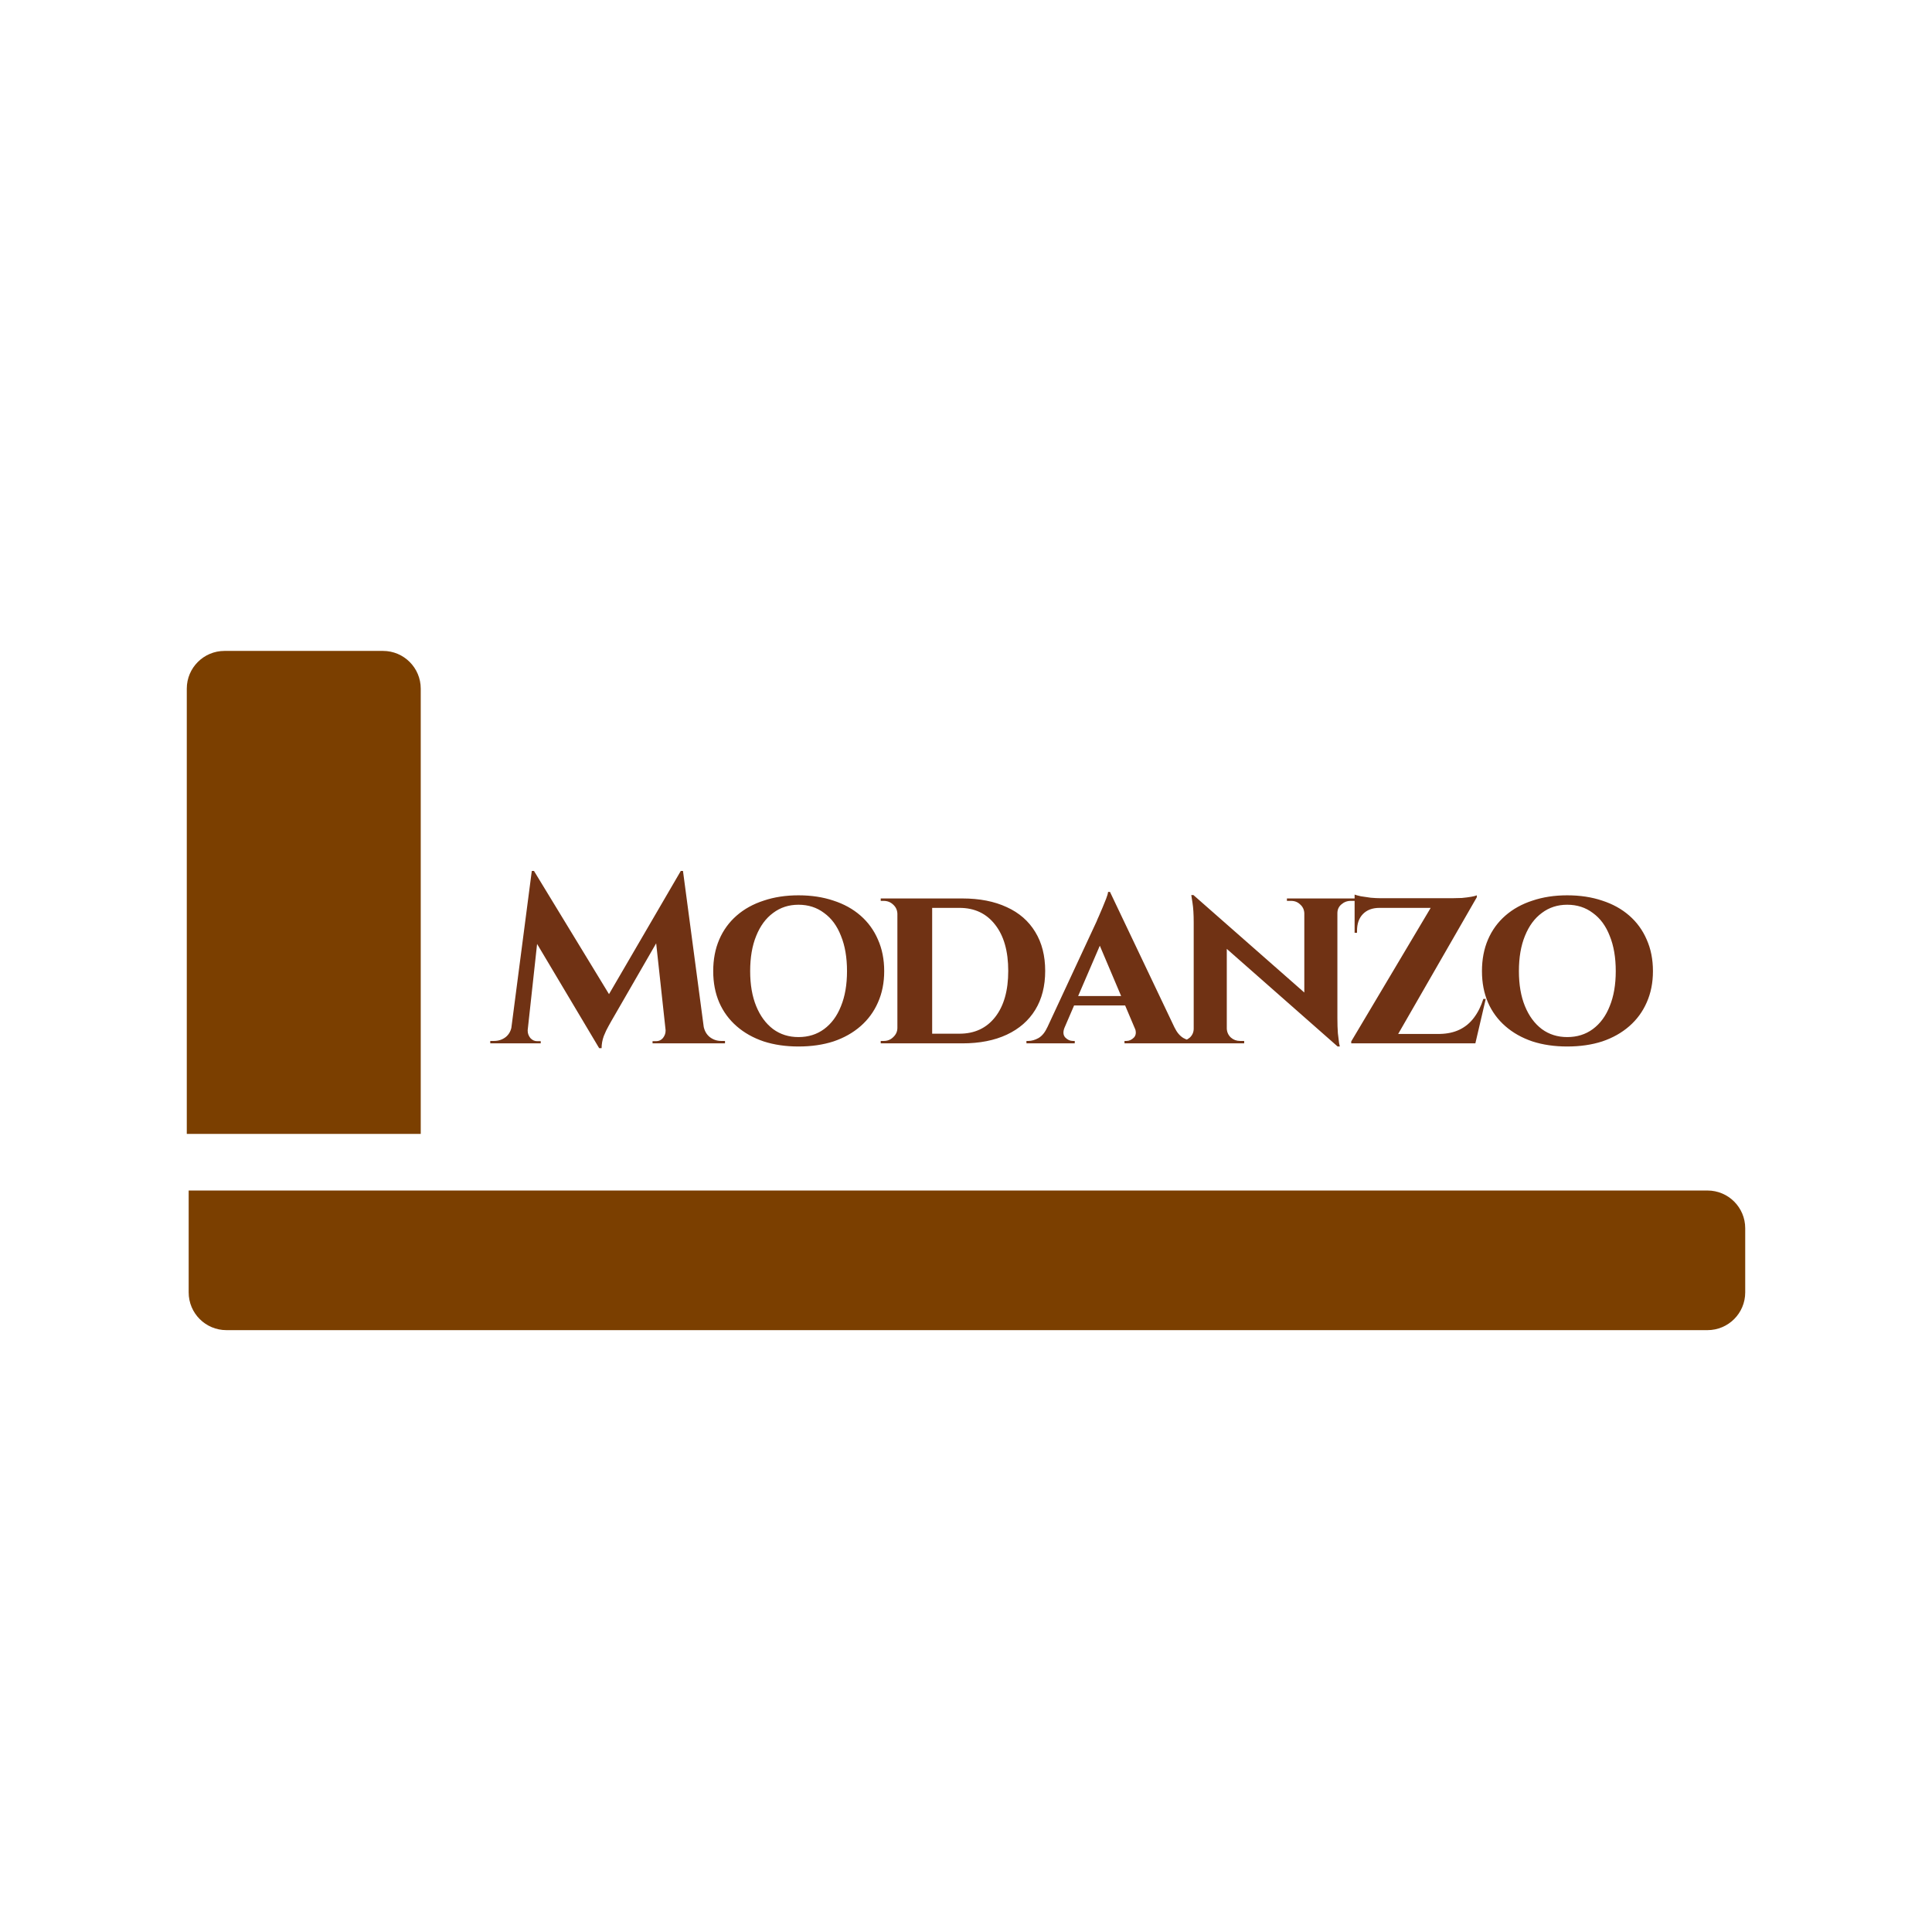
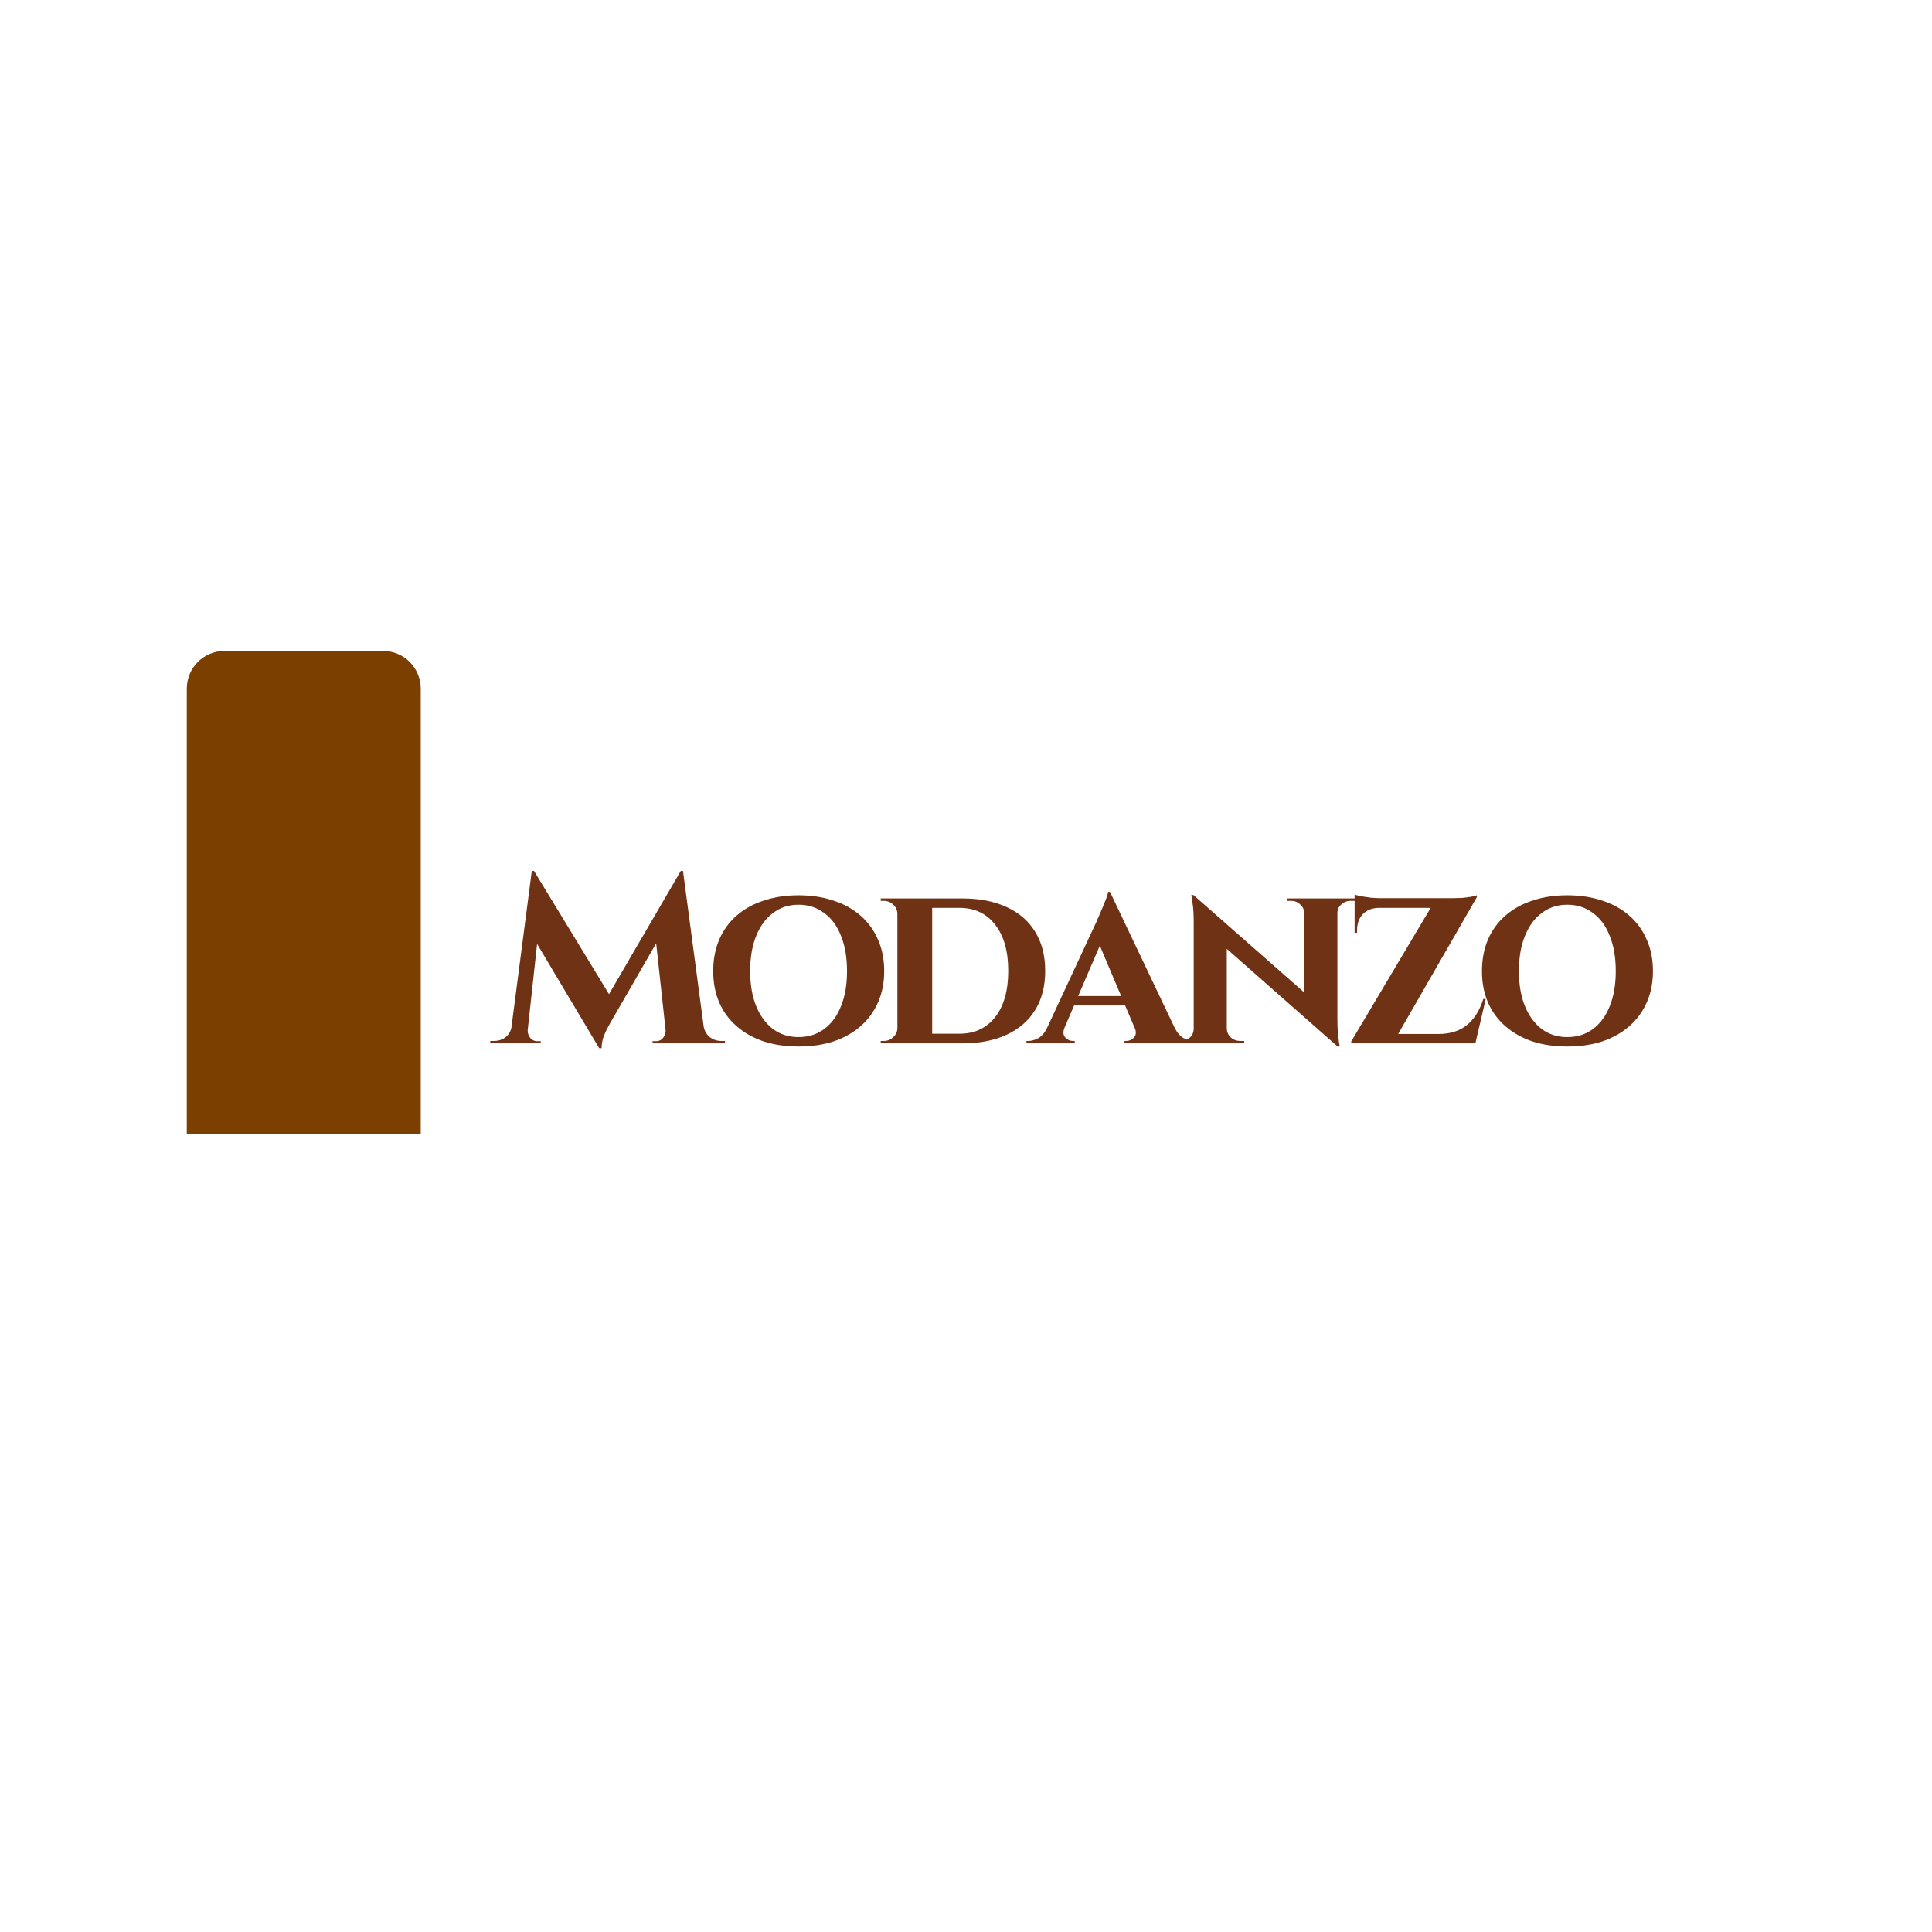
<svg xmlns="http://www.w3.org/2000/svg" width="1024" height="1024" viewBox="0 0 1024 1024" fill="none">
  <path d="M360.84 461.608L361.864 475.56L323.848 541.48C323.848 541.48 323.421 542.248 322.568 543.784C321.715 545.235 320.861 547.027 320.008 549.16C319.24 551.293 318.856 553.427 318.856 555.56H317.576L312.584 544.424L360.84 461.608ZM274.056 543.656V553H259.848V551.72C259.933 551.72 260.317 551.72 261 551.72C261.597 551.72 261.896 551.72 261.896 551.72C264.2 551.72 266.248 551.037 268.04 549.672C269.832 548.221 270.899 546.216 271.24 543.656H274.056ZM279.688 545.704C279.688 545.789 279.688 545.875 279.688 545.96C279.688 546.045 279.688 546.173 279.688 546.344C279.688 547.709 280.157 548.989 281.096 550.184C282.12 551.293 283.315 551.848 284.68 551.848H286.6V553H278.792V545.704H279.688ZM281.864 461.608H283.016L287.496 474.408L278.92 553H269.96L281.864 461.608ZM283.016 461.608L324.872 530.344L317.576 555.56L279.688 491.944L283.016 461.608ZM361.992 461.608L374.152 553H353.544L347.144 494.12L360.84 461.608H361.992ZM370.184 543.656H372.872C373.299 546.216 374.408 548.221 376.2 549.672C377.992 551.037 379.997 551.72 382.216 551.72C382.216 551.72 382.557 551.72 383.24 551.72C383.923 551.72 384.264 551.72 384.264 551.72V553H370.184V543.656ZM352.776 545.704H353.672V553H345.864V551.848H347.784C349.235 551.848 350.429 551.293 351.368 550.184C352.307 548.989 352.776 547.709 352.776 546.344C352.776 546.173 352.776 546.045 352.776 545.96C352.776 545.875 352.776 545.789 352.776 545.704ZM423.204 474.536C430.031 474.536 436.217 475.475 441.764 477.352C447.311 479.144 452.089 481.789 456.1 485.288C460.111 488.787 463.183 493.011 465.316 497.96C467.535 502.909 468.644 508.499 468.644 514.728C468.644 520.872 467.535 526.419 465.316 531.368C463.183 536.232 460.111 540.413 456.1 543.912C452.089 547.411 447.311 550.099 441.764 551.976C436.217 553.768 430.031 554.664 423.204 554.664C416.463 554.664 410.319 553.768 404.772 551.976C399.225 550.099 394.447 547.411 390.436 543.912C386.425 540.413 383.353 536.232 381.22 531.368C379.087 526.419 378.02 520.872 378.02 514.728C378.02 508.499 379.087 502.909 381.22 497.96C383.353 493.011 386.425 488.787 390.436 485.288C394.447 481.789 399.225 479.144 404.772 477.352C410.319 475.475 416.463 474.536 423.204 474.536ZM423.204 549.672C428.409 549.672 432.932 548.264 436.772 545.448C440.697 542.547 443.684 538.493 445.732 533.288C447.865 528.083 448.932 521.896 448.932 514.728C448.932 507.475 447.865 501.245 445.732 496.04C443.684 490.749 440.697 486.696 436.772 483.88C432.932 480.979 428.409 479.528 423.204 479.528C418.084 479.528 413.604 480.979 409.764 483.88C405.924 486.696 402.937 490.749 400.804 496.04C398.671 501.245 397.604 507.475 397.604 514.728C397.604 521.896 398.671 528.083 400.804 533.288C402.937 538.493 405.924 542.547 409.764 545.448C413.604 548.264 418.084 549.672 423.204 549.672ZM510.068 476.2C519.199 476.2 527.049 477.736 533.62 480.808C540.191 483.795 545.225 488.189 548.724 493.992C552.223 499.709 553.972 506.579 553.972 514.6C553.972 522.621 552.223 529.491 548.724 535.208C545.225 540.925 540.191 545.32 533.62 548.392C527.049 551.464 519.199 553 510.068 553H481.652L481.396 547.88C487.881 547.88 493.087 547.88 497.012 547.88C501.023 547.88 503.924 547.88 505.716 547.88C507.593 547.88 508.532 547.88 508.532 547.88C516.553 547.88 522.868 544.936 527.476 539.048C532.084 533.16 534.388 525.011 534.388 514.6C534.388 504.189 532.084 496.04 527.476 490.152C522.868 484.179 516.553 481.192 508.532 481.192C508.532 481.192 507.593 481.192 505.716 481.192C503.839 481.192 500.809 481.192 496.628 481.192C492.447 481.192 486.943 481.192 480.116 481.192V476.2H510.068ZM494.068 476.2V553H475.636V476.2H494.068ZM476.02 544.808V553H466.804V551.72C466.804 551.72 467.06 551.72 467.572 551.72C468.084 551.72 468.383 551.72 468.468 551.72C470.431 551.72 472.095 551.037 473.46 549.672C474.911 548.307 475.636 546.685 475.636 544.808H476.02ZM475.892 484.264H475.636C475.551 482.301 474.783 480.68 473.332 479.4C471.967 478.12 470.303 477.48 468.34 477.48C468.34 477.48 468.084 477.48 467.572 477.48C467.06 477.48 466.804 477.48 466.804 477.48V476.2H475.892V484.264ZM588.327 472.744L626.215 552.36H604.583L580.775 496.168L588.327 472.744ZM564.263 544.552C563.324 546.856 563.452 548.648 564.647 549.928C565.842 551.123 567.164 551.72 568.615 551.72H569.639V553H544.039V551.72C544.039 551.72 544.21 551.72 544.551 551.72C544.892 551.72 545.063 551.72 545.063 551.72C546.77 551.72 548.562 551.208 550.439 550.184C552.316 549.075 553.852 547.197 555.047 544.552H564.263ZM588.327 472.744L588.583 488.104L560.807 552.616H551.335L581.287 488.232C581.458 487.72 581.842 486.824 582.439 485.544C583.036 484.179 583.676 482.685 584.359 481.064C585.042 479.357 585.682 477.779 586.279 476.328C586.876 474.792 587.218 473.597 587.303 472.744H588.327ZM599.463 527.912V532.904H566.823V527.912H599.463ZM601.383 544.552H622.503C623.783 547.197 625.362 549.075 627.239 550.184C629.116 551.208 630.908 551.72 632.615 551.72C632.615 551.72 632.786 551.72 633.127 551.72C633.468 551.72 633.639 551.72 633.639 551.72V553H596.007V551.72H597.031C598.482 551.72 599.804 551.123 600.999 549.928C602.194 548.648 602.322 546.856 601.383 544.552ZM632.558 474.408L707.694 540.456L708.974 554.664L633.966 488.616L632.558 474.408ZM633.07 545.192V553H623.598V551.72C623.598 551.72 623.939 551.72 624.622 551.72C625.305 551.72 625.646 551.72 625.646 551.72C627.609 551.72 629.273 551.123 630.638 549.928C632.003 548.648 632.686 547.069 632.686 545.192H633.07ZM650.222 545.192C650.307 547.069 651.033 548.648 652.398 549.928C653.763 551.123 655.385 551.72 657.262 551.72C657.262 551.72 657.603 551.72 658.286 551.72C659.054 551.72 659.438 551.72 659.438 551.72V553H649.966V545.192H650.222ZM632.558 474.408L650.222 493.608V553H632.686V489C632.686 484.648 632.473 481.149 632.046 478.504C631.619 475.773 631.406 474.408 631.406 474.408H632.558ZM708.846 476.2V539.688C708.846 542.675 708.931 545.32 709.102 547.624C709.358 549.843 709.571 551.592 709.742 552.872C709.998 554.067 710.126 554.664 710.126 554.664H708.974L691.31 534.312V476.2H708.846ZM708.462 484.008V476.2H718.062V477.48C718.062 477.48 717.678 477.48 716.91 477.48C716.227 477.48 715.886 477.48 715.886 477.48C714.009 477.48 712.345 478.12 710.894 479.4C709.529 480.595 708.846 482.131 708.846 484.008H708.462ZM691.31 484.008C691.225 482.131 690.499 480.595 689.134 479.4C687.854 478.12 686.233 477.48 684.27 477.48C684.27 477.48 683.886 477.48 683.118 477.48C682.435 477.48 682.094 477.48 682.094 477.48V476.2H691.566V484.008H691.31ZM782.74 474.536C782.74 474.536 782.74 474.707 782.74 475.048C782.74 475.389 782.74 475.56 782.74 475.56L738.196 553H716.18V551.976L758.292 481.192H717.972V476.072H769.684C771.305 476.072 773.012 476.029 774.804 475.944C776.681 475.773 778.345 475.56 779.796 475.304C781.247 475.048 782.228 474.792 782.74 474.536ZM781.46 548.008L780.564 553H724.628V548.008H781.46ZM787.476 529.448L781.972 553H758.804L763.156 548.008C767.167 547.923 770.665 547.155 773.652 545.704C776.639 544.253 779.156 542.163 781.204 539.432C783.337 536.616 785.001 533.288 786.196 529.448H787.476ZM717.972 480.808H731.156V481.192C727.401 481.192 724.457 482.301 722.324 484.52C720.276 486.653 719.252 489.597 719.252 493.352V494.376H717.972V480.808ZM717.972 474.152C718.655 474.408 719.764 474.707 721.3 475.048C722.921 475.304 724.671 475.56 726.548 475.816C728.511 475.987 730.303 476.072 731.924 476.072L717.972 477.352V474.152ZM830.654 474.536C837.481 474.536 843.667 475.475 849.214 477.352C854.761 479.144 859.539 481.789 863.55 485.288C867.561 488.787 870.633 493.011 872.766 497.96C874.985 502.909 876.094 508.499 876.094 514.728C876.094 520.872 874.985 526.419 872.766 531.368C870.633 536.232 867.561 540.413 863.55 543.912C859.539 547.411 854.761 550.099 849.214 551.976C843.667 553.768 837.481 554.664 830.654 554.664C823.913 554.664 817.769 553.768 812.222 551.976C806.675 550.099 801.897 547.411 797.886 543.912C793.875 540.413 790.803 536.232 788.67 531.368C786.537 526.419 785.47 520.872 785.47 514.728C785.47 508.499 786.537 502.909 788.67 497.96C790.803 493.011 793.875 488.787 797.886 485.288C801.897 481.789 806.675 479.144 812.222 477.352C817.769 475.475 823.913 474.536 830.654 474.536ZM830.654 549.672C835.859 549.672 840.382 548.264 844.222 545.448C848.147 542.547 851.134 538.493 853.182 533.288C855.315 528.083 856.382 521.896 856.382 514.728C856.382 507.475 855.315 501.245 853.182 496.04C851.134 490.749 848.147 486.696 844.222 483.88C840.382 480.979 835.859 479.528 830.654 479.528C825.534 479.528 821.054 480.979 817.214 483.88C813.374 486.696 810.387 490.749 808.254 496.04C806.121 501.245 805.054 507.475 805.054 514.728C805.054 521.896 806.121 528.083 808.254 533.288C810.387 538.493 813.374 542.547 817.214 545.448C821.054 548.264 825.534 549.672 830.654 549.672Z" fill="#703214" />
-   <path d="M100 631H905C916.046 631 925 639.954 925 651V685C925 696.046 916.046 705 905 705H120C108.954 705 100 696.046 100 685V631Z" fill="#7B3F00" />
  <path d="M99 365C99 353.954 107.954 345 119 345H203C214.046 345 223 353.954 223 365V601H99V365Z" fill="#7B3F00" />
</svg>